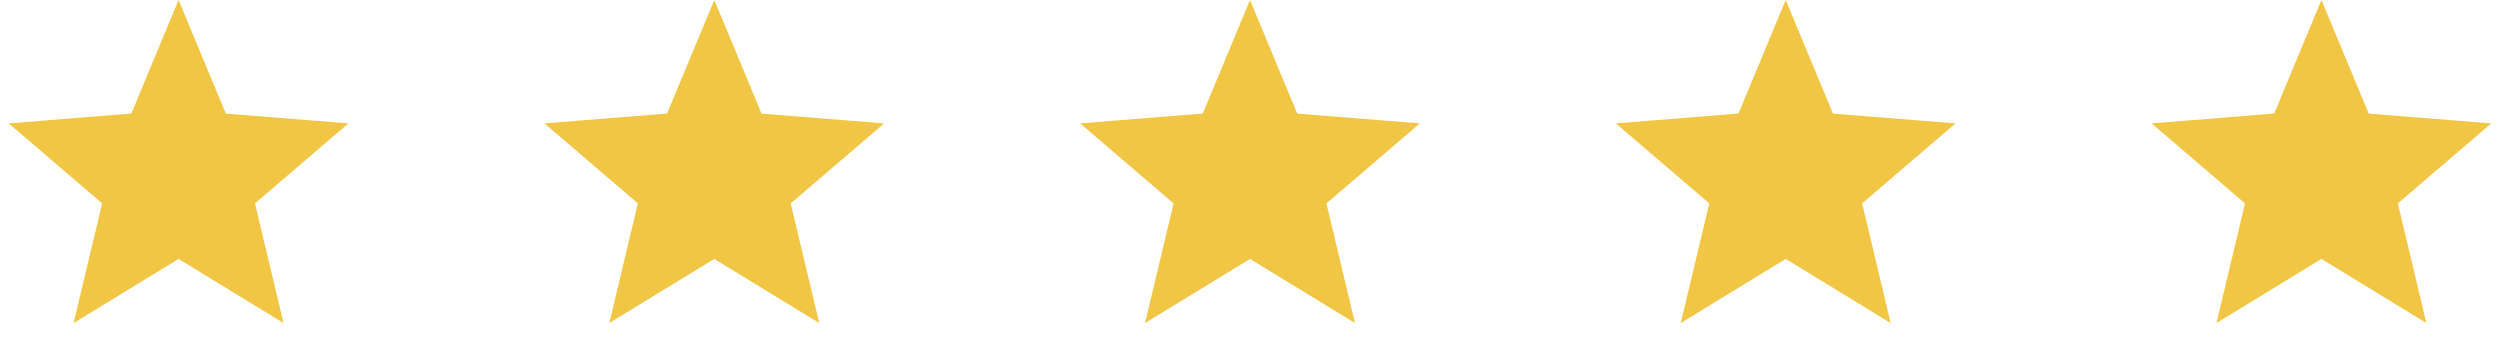
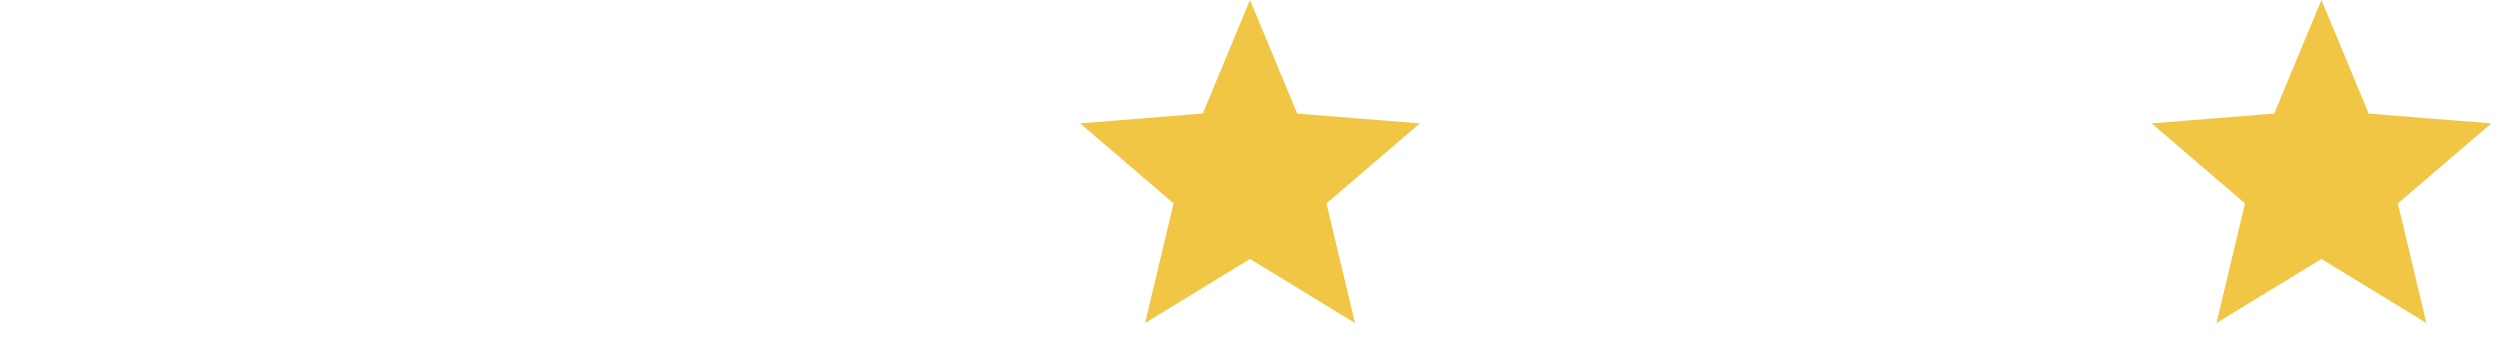
<svg xmlns="http://www.w3.org/2000/svg" width="700" height="100" viewBox="0 0 700 100" fill="none">
-   <path d="M50 3.906L61.84 32.373L62.192 33.219L63.105 33.292L93.838 35.756L70.423 55.814L69.727 56.41L69.94 57.301L77.093 87.291L50.782 71.22L50 70.742L49.218 71.22L22.907 87.291L30.06 57.301L30.273 56.41L29.577 55.814L6.162 35.756L36.895 33.292L37.808 33.219L38.16 32.373L50 3.906Z" fill="#F1C644" stroke="#F1C644" stroke-width="3" />
-   <path d="M200 3.906L211.84 32.373L212.192 33.219L213.105 33.292L243.838 35.756L220.423 55.814L219.727 56.41L219.94 57.301L227.093 87.291L200.782 71.22L200 70.742L199.218 71.22L172.907 87.291L180.06 57.301L180.273 56.41L179.577 55.814L156.162 35.756L186.895 33.292L187.808 33.219L188.16 32.373L200 3.906Z" fill="#F1C644" stroke="#F1C644" stroke-width="3" />
  <path d="M350 3.906L361.84 32.373L362.192 33.219L363.105 33.292L393.838 35.756L370.423 55.814L369.727 56.41L369.94 57.301L377.093 87.291L350.782 71.22L350 70.742L349.218 71.22L322.907 87.291L330.06 57.301L330.273 56.41L329.577 55.814L306.162 35.756L336.895 33.292L337.808 33.219L338.16 32.373L350 3.906Z" fill="#F1C644" stroke="#F1C644" stroke-width="3" />
-   <path d="M500 3.906L511.84 32.373L512.192 33.219L513.105 33.292L543.838 35.756L520.423 55.814L519.727 56.41L519.94 57.301L527.093 87.291L500.782 71.22L500 70.742L499.218 71.22L472.907 87.291L480.06 57.301L480.273 56.41L479.577 55.814L456.162 35.756L486.895 33.292L487.808 33.219L488.16 32.373L500 3.906Z" fill="#F1C644" stroke="#F1C644" stroke-width="3" />
  <path d="M650 3.906L661.84 32.373L662.192 33.219L663.105 33.292L693.838 35.756L670.423 55.814L669.727 56.41L669.94 57.301L677.093 87.291L650.782 71.22L650 70.742L649.218 71.22L622.907 87.291L630.06 57.301L630.273 56.41L629.577 55.814L606.162 35.756L636.895 33.292L637.808 33.219L638.16 32.373L650 3.906Z" fill="#F1C644" stroke="#F1C644" stroke-width="3" />
</svg>